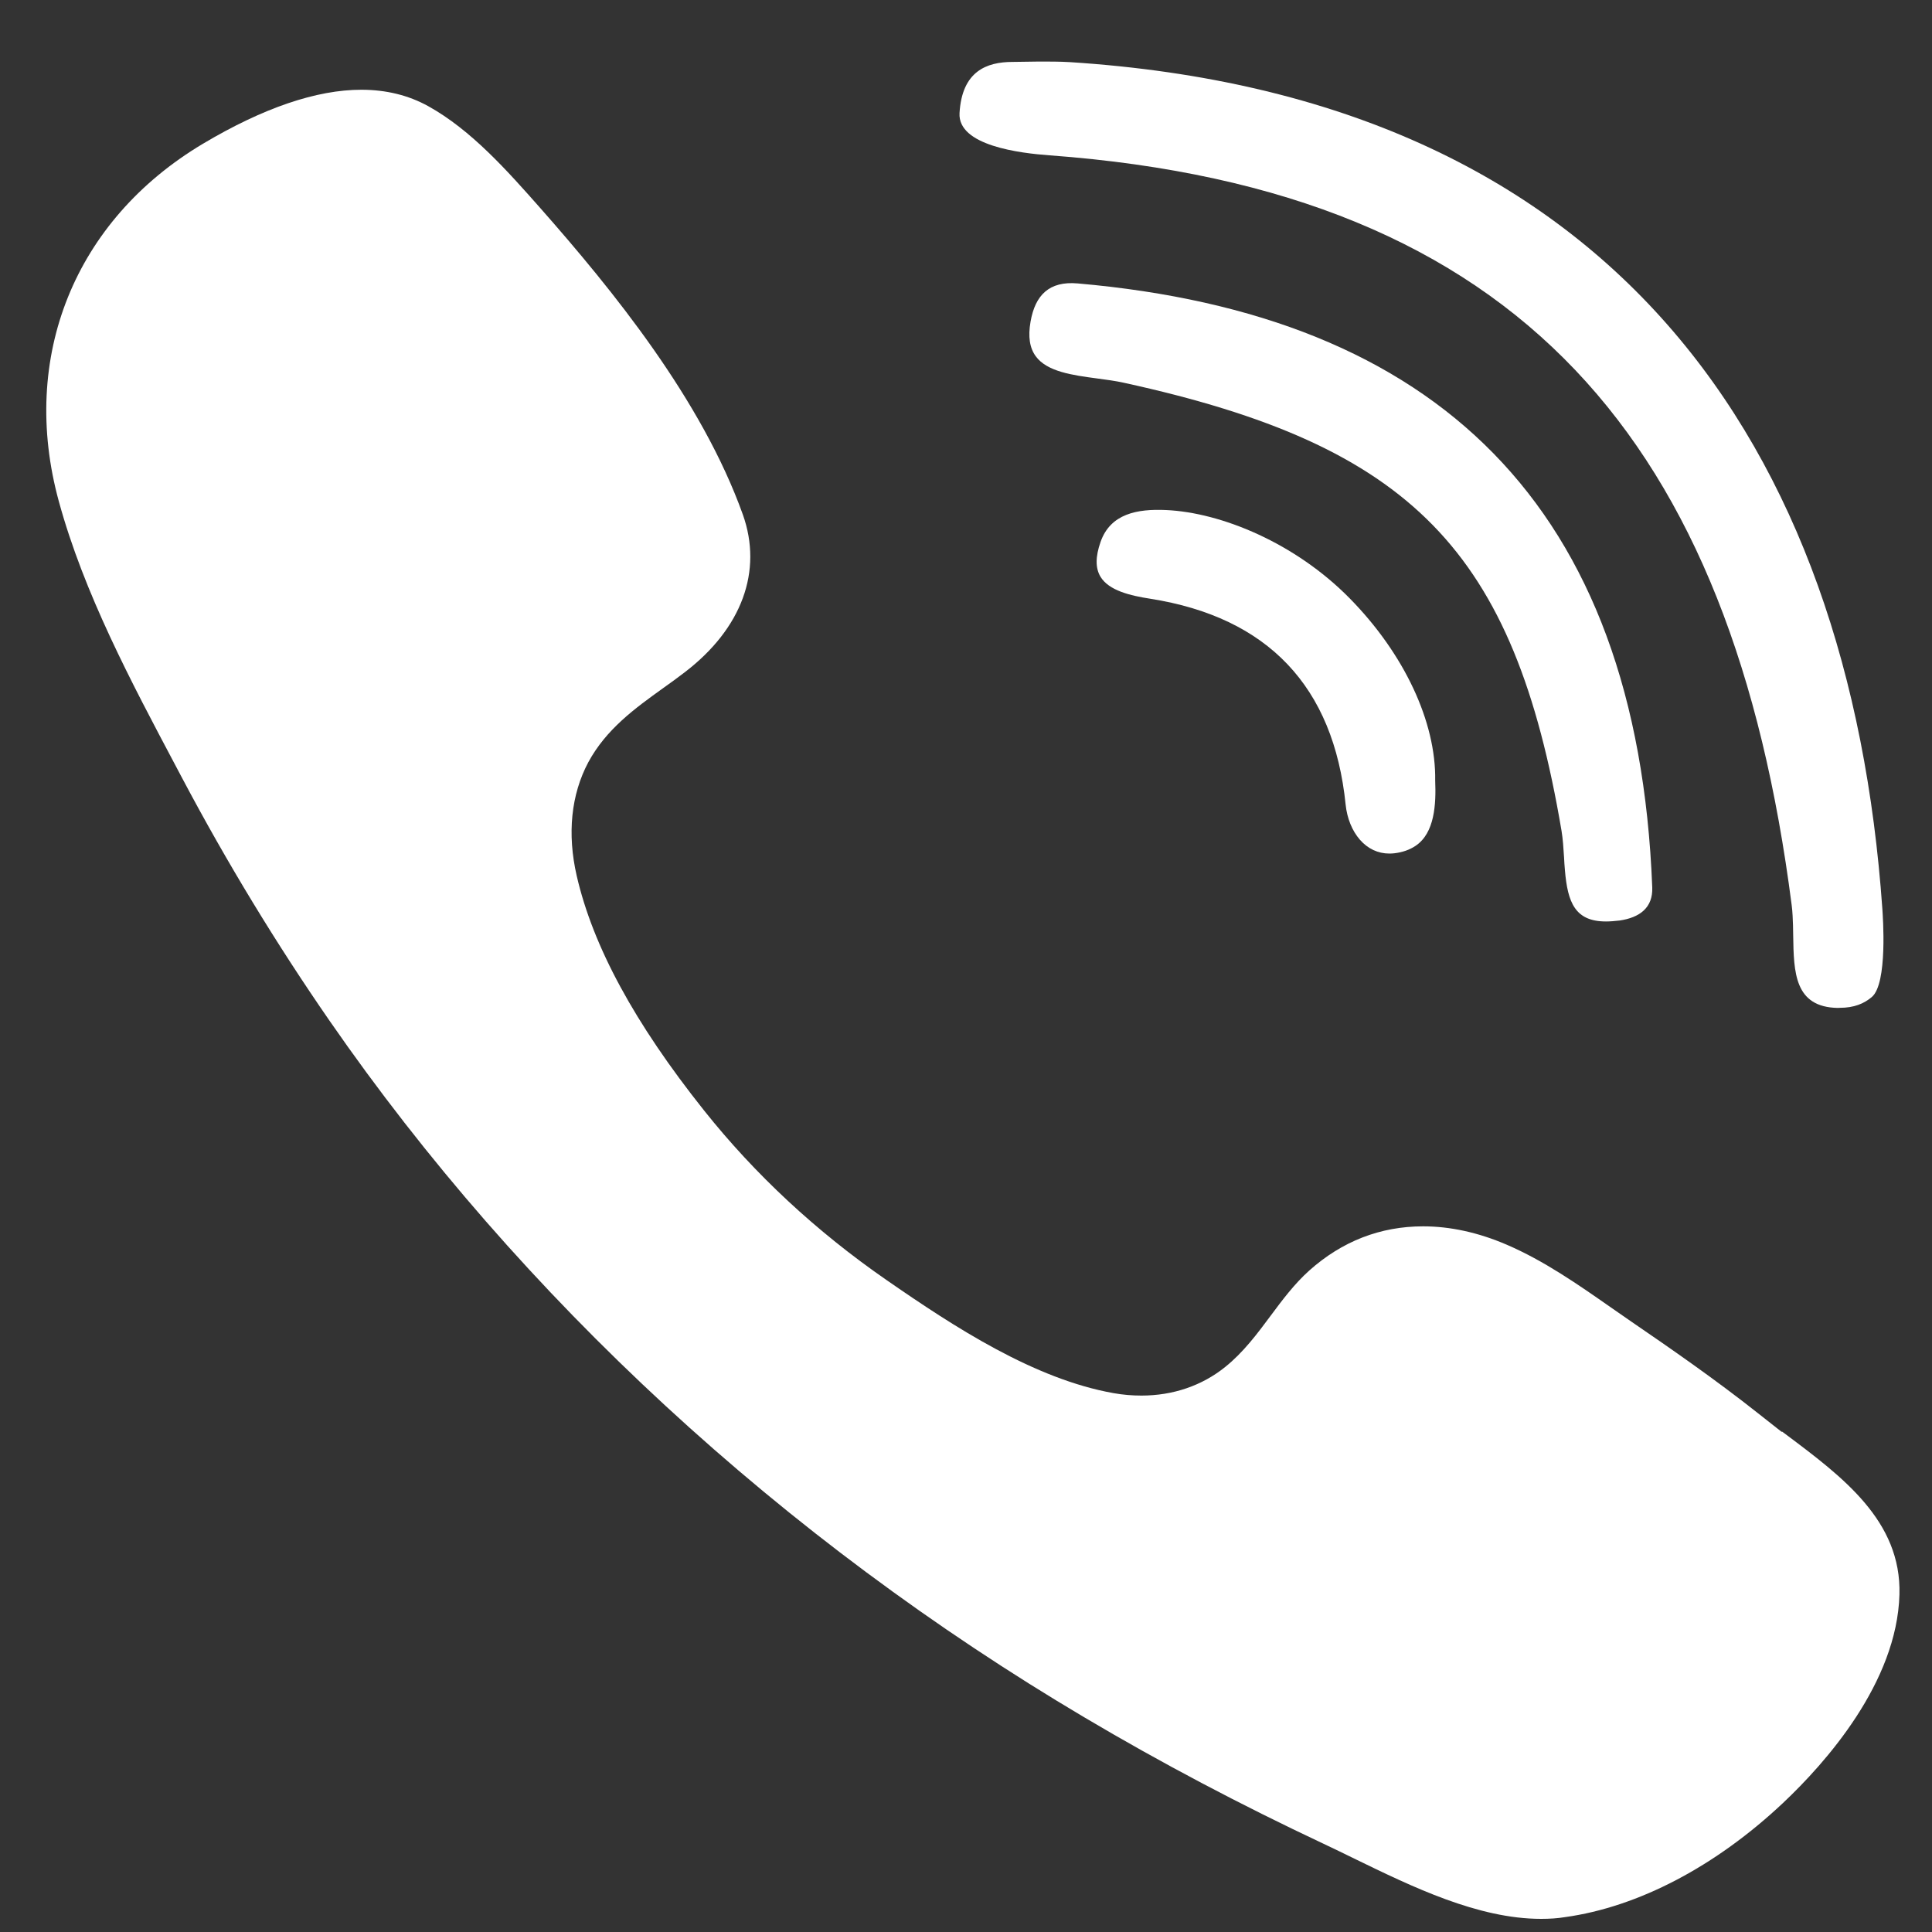
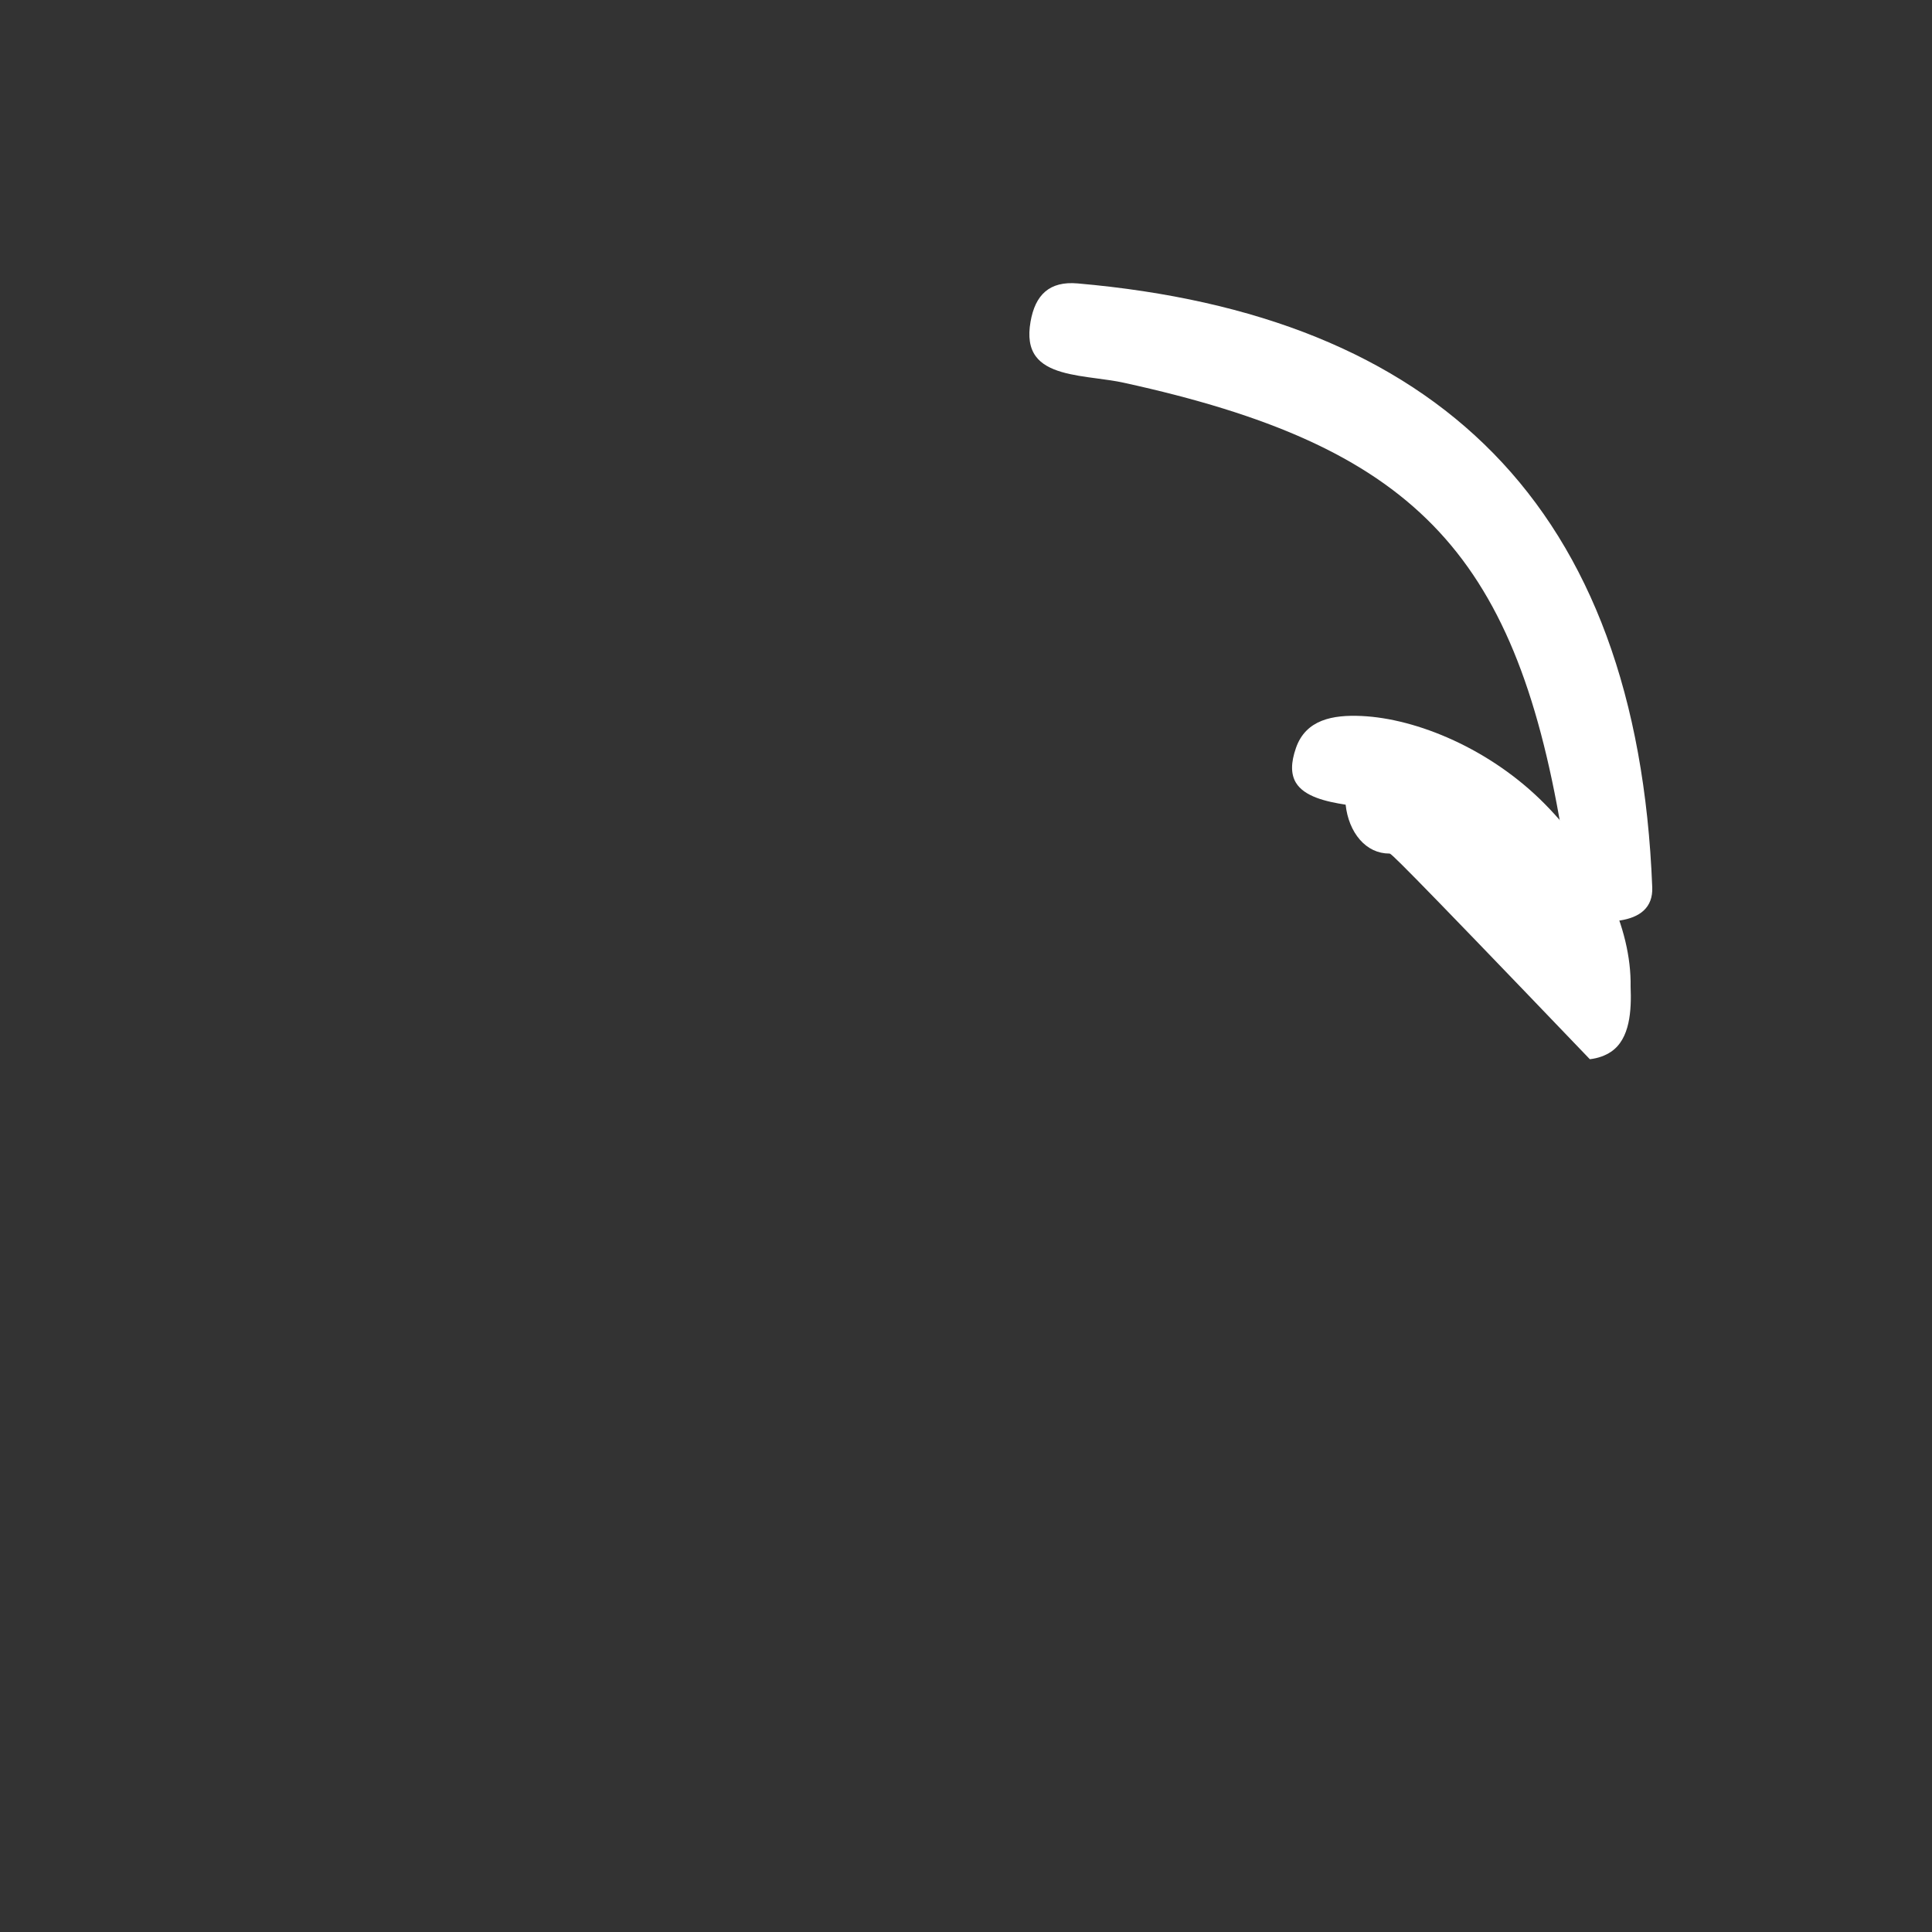
<svg xmlns="http://www.w3.org/2000/svg" id="Layer_1" x="0px" y="0px" width="20px" height="20px" viewBox="0 0 20 20" xml:space="preserve">
  <rect x="0" y="0" width="20" height="20" fill="#333333" stroke="none" />
-   <path fill="#FFFFFF" d="M19.025,10.434c-0.45-0.008-0.456-0.369-0.462-0.751c-0.001-0.07-0.002-0.138-0.006-0.204 c-0.002-0.038-0.005-0.075-0.01-0.112c-0.616-4.781-2.8-7.399-7.681-7.759c-0.304-0.022-0.952-0.099-0.933-0.437 c0.025-0.435,0.282-0.53,0.55-0.53c0.074,0,0.391-0.01,0.589,0.002c5.618,0.359,8.076,3.961,8.414,8.765 c0.005,0.075,0.057,0.775-0.11,0.914c-0.08,0.067-0.181,0.111-0.333,0.111L19.025,10.434L19.025,10.434z" />
  <path fill="#FFFFFF" d="M16.625,9.539c-0.319,0-0.397-0.195-0.425-0.531c-0.004-0.044-0.007-0.089-0.009-0.133 c-0.006-0.095-0.012-0.189-0.026-0.274c-0.491-2.903-1.549-3.987-4.532-4.639c-0.085-0.019-0.178-0.031-0.274-0.044 c-0.256-0.034-0.52-0.07-0.637-0.23c-0.063-0.086-0.081-0.203-0.054-0.357c0.048-0.278,0.195-0.423,0.488-0.397 c3.704,0.323,5.794,2.288,5.948,6.252c0.008,0.211-0.13,0.312-0.336,0.343C16.715,9.535,16.668,9.539,16.625,9.539z" />
-   <path fill="#FFFFFF" d="M14.383,8.836c-0.119,0-0.224-0.05-0.306-0.144c-0.08-0.092-0.132-0.22-0.147-0.362 c-0.124-1.223-0.805-1.94-2.023-2.132c-0.206-0.032-0.428-0.084-0.515-0.228c-0.053-0.089-0.053-0.206,0.001-0.36 c0.102-0.292,0.379-0.344,0.679-0.33c0.571,0.026,1.336,0.341,1.899,0.913c0.565,0.574,0.896,1.28,0.886,1.888 c0.01,0.245-0.005,0.542-0.203,0.675c-0.061,0.041-0.135,0.067-0.219,0.077C14.417,8.835,14.4,8.836,14.383,8.836z" />
-   <path fill="#FFFFFF" d="M15.954,19.864c-0.654,0-1.335-0.332-1.935-0.624c-0.109-0.053-0.216-0.106-0.319-0.154 c-0.853-0.401-1.684-0.839-2.468-1.304c-3.133-1.854-5.838-4.349-7.821-7.216C2.863,9.774,2.35,8.931,1.889,8.061L1.826,7.942 c-0.47-0.886-0.957-1.801-1.217-2.752C0.2,3.698,0.772,2.28,2.101,1.488c0.623-0.371,1.175-0.559,1.64-0.559 c0.255,0,0.488,0.057,0.692,0.17c0.446,0.247,0.822,0.673,1.154,1.048c0.758,0.859,1.677,1.99,2.103,3.18 C7.898,5.912,7.68,6.506,7.09,6.958C7.016,7.015,6.94,7.07,6.864,7.124c-0.29,0.208-0.589,0.424-0.774,0.767 C5.912,8.225,5.87,8.631,5.97,9.066c0.168,0.731,0.599,1.526,1.318,2.429c0.526,0.661,1.161,1.252,1.888,1.755 c0.708,0.491,1.533,1.027,2.353,1.172c0.096,0.017,0.192,0.025,0.287,0.025c0.326,0,0.626-0.102,0.867-0.296 c0.188-0.151,0.332-0.344,0.471-0.531c0.121-0.163,0.247-0.331,0.399-0.467c0.34-0.304,0.737-0.458,1.179-0.458 c0.281,0,0.572,0.064,0.863,0.189c0.387,0.166,0.741,0.413,1.083,0.652l0.209,0.145c0.405,0.277,0.874,0.602,1.312,0.949 l0.245,0.193l0.003-0.004c0.013,0.01,0.026,0.019,0.039,0.029c0.589,0.441,1.198,0.896,1.177,1.658 c-0.025,0.913-0.766,1.744-1.205,2.158c-0.697,0.656-1.498,1.077-2.257,1.182C16.123,19.859,16.039,19.864,15.954,19.864 C15.954,19.864,15.954,19.864,15.954,19.864z" />
+   <path fill="#FFFFFF" d="M14.383,8.836c-0.119,0-0.224-0.05-0.306-0.144c-0.08-0.092-0.132-0.22-0.147-0.362 c-0.206-0.032-0.428-0.084-0.515-0.228c-0.053-0.089-0.053-0.206,0.001-0.36 c0.102-0.292,0.379-0.344,0.679-0.33c0.571,0.026,1.336,0.341,1.899,0.913c0.565,0.574,0.896,1.28,0.886,1.888 c0.01,0.245-0.005,0.542-0.203,0.675c-0.061,0.041-0.135,0.067-0.219,0.077C14.417,8.835,14.4,8.836,14.383,8.836z" />
</svg>